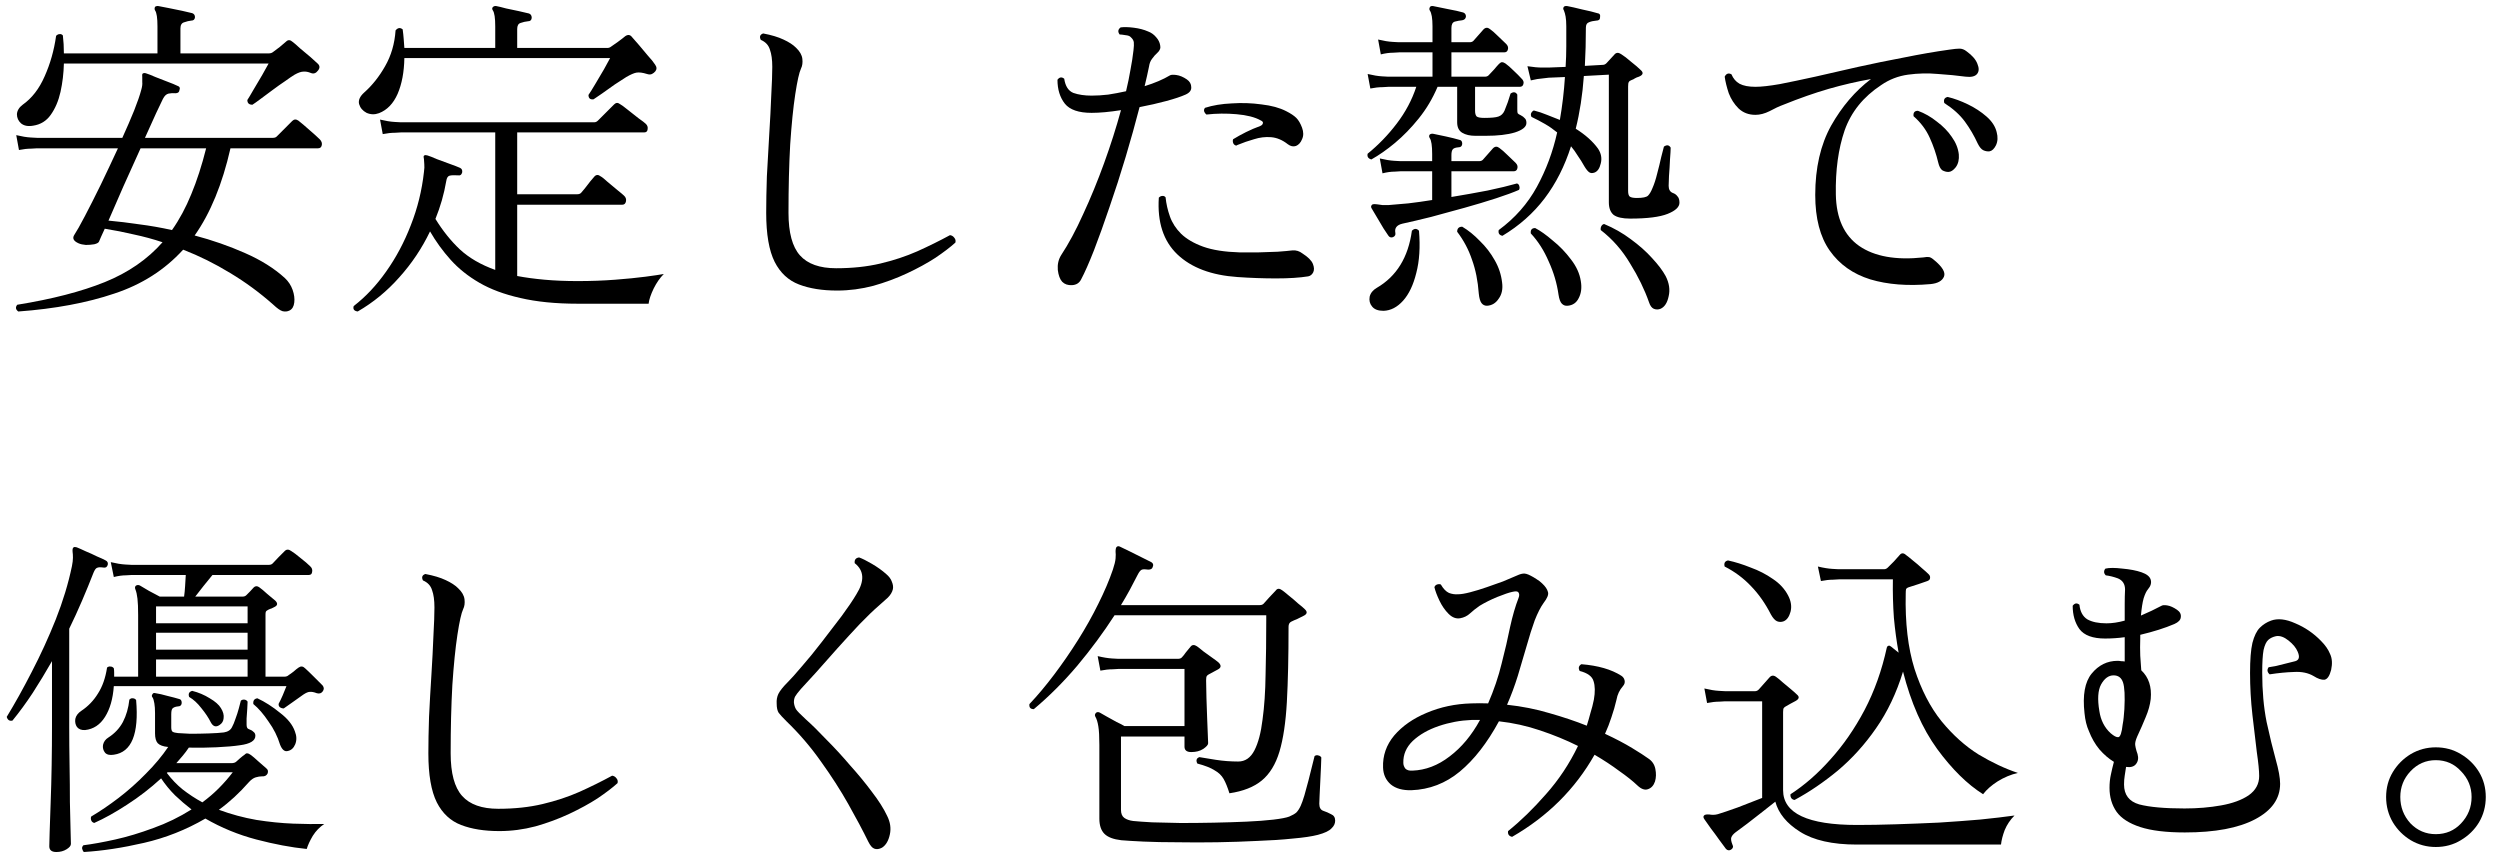
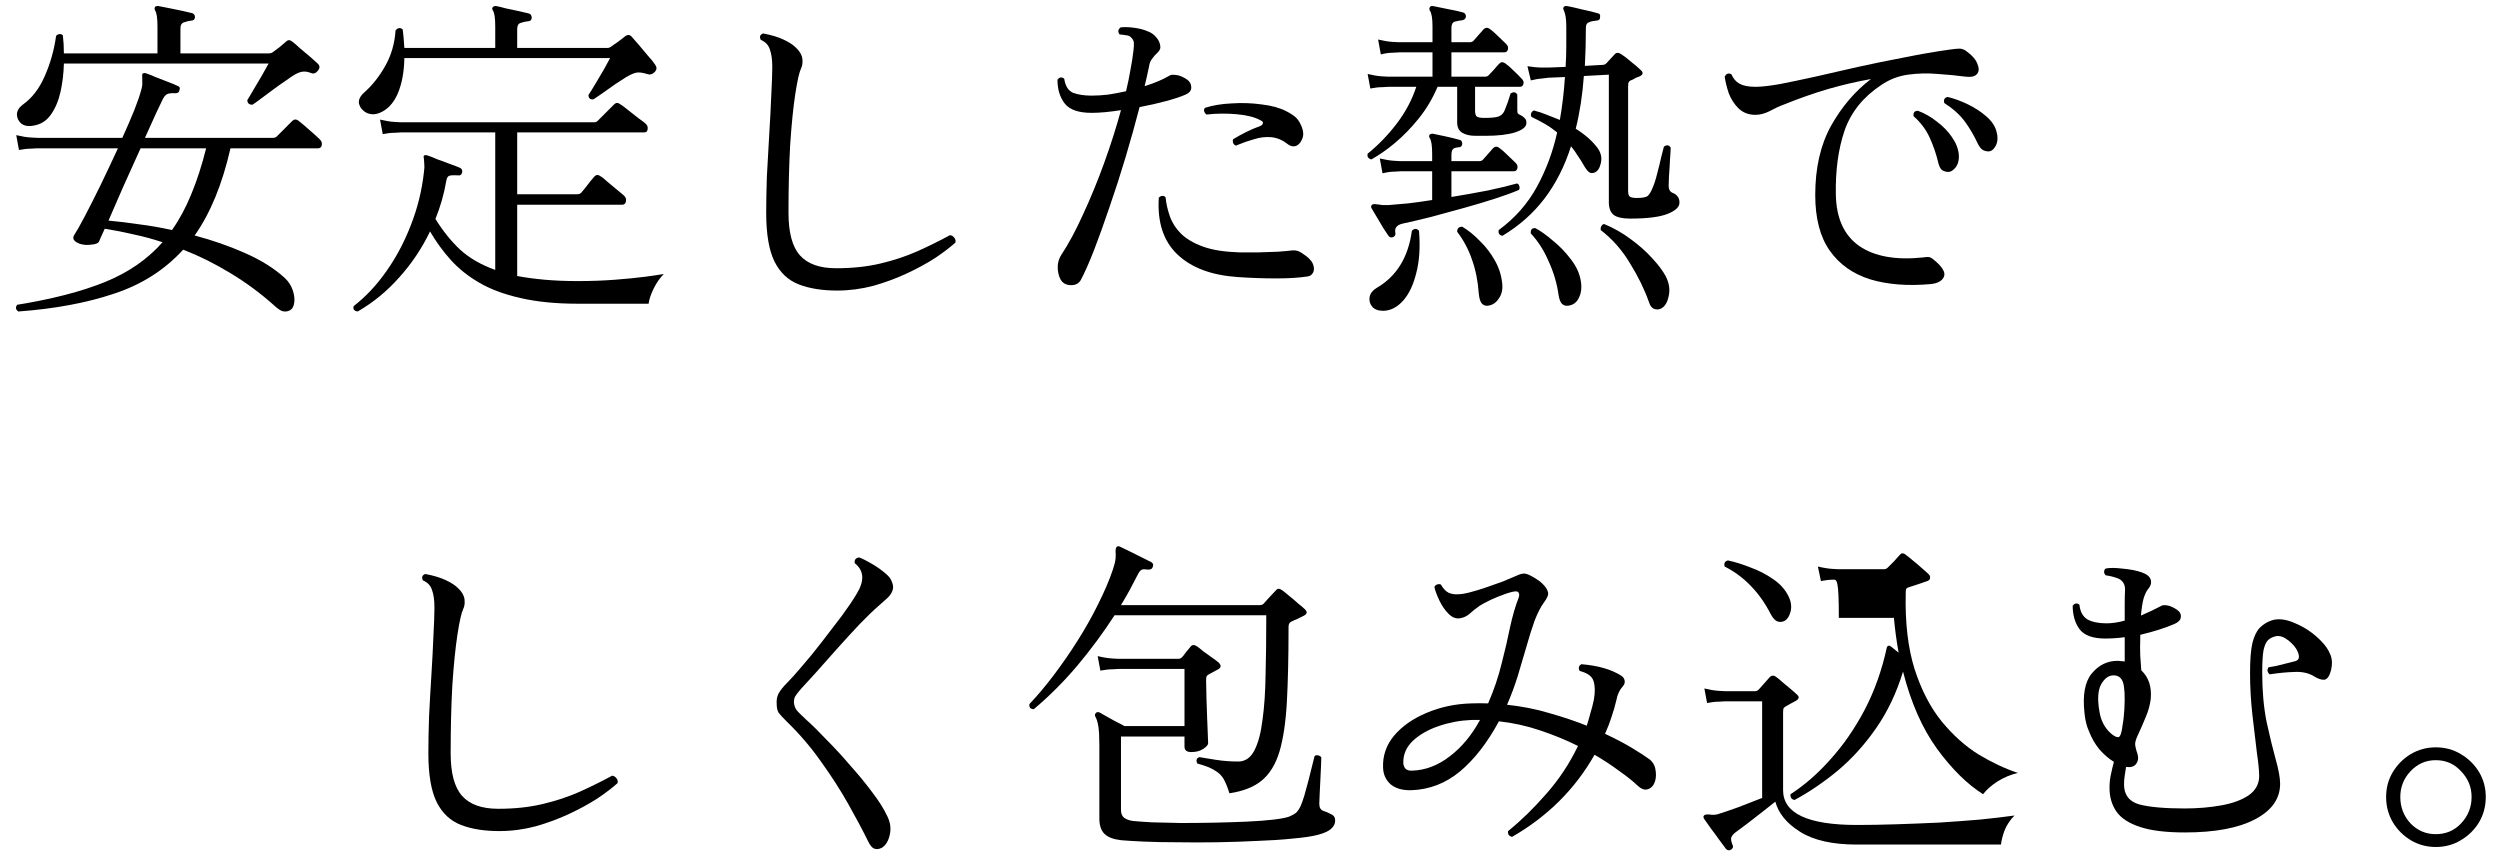
<svg xmlns="http://www.w3.org/2000/svg" width="148" height="51" viewBox="0 0 148 51" fill="none">
  <path d="M144.198 50.142C143.664 50.142 143.171 50.009 142.718 49.742C142.278 49.475 141.924 49.122 141.658 48.682C141.391 48.229 141.258 47.729 141.258 47.182C141.258 46.636 141.391 46.142 141.658 45.702C141.924 45.262 142.278 44.909 142.718 44.642C143.171 44.376 143.664 44.242 144.198 44.242C144.744 44.242 145.238 44.376 145.678 44.642C146.131 44.909 146.491 45.262 146.758 45.702C147.024 46.142 147.158 46.636 147.158 47.182C147.158 47.729 147.024 48.229 146.758 48.682C146.491 49.122 146.131 49.475 145.678 49.742C145.238 50.009 144.744 50.142 144.198 50.142ZM144.198 49.382C144.798 49.382 145.298 49.169 145.698 48.742C146.111 48.302 146.318 47.782 146.318 47.182C146.318 46.596 146.111 46.089 145.698 45.662C145.298 45.222 144.798 45.002 144.198 45.002C143.611 45.002 143.111 45.222 142.698 45.662C142.298 46.089 142.098 46.596 142.098 47.182C142.098 47.782 142.298 48.302 142.698 48.742C143.111 49.169 143.611 49.382 144.198 49.382Z" fill="black" />
  <path d="M129.343 49.281C128.236 49.281 127.356 49.174 126.703 48.961C126.05 48.748 125.583 48.448 125.303 48.061C125.023 47.661 124.883 47.188 124.883 46.641C124.883 46.361 124.91 46.101 124.963 45.861C125.016 45.608 125.076 45.354 125.143 45.101C124.836 44.914 124.55 44.668 124.283 44.361C124.03 44.054 123.823 43.694 123.663 43.281C123.53 42.988 123.443 42.634 123.403 42.221C123.283 41.154 123.423 40.374 123.823 39.881C124.236 39.374 124.75 39.121 125.363 39.121C125.43 39.121 125.496 39.128 125.563 39.141C125.643 39.141 125.716 39.148 125.783 39.161V37.721C125.596 37.748 125.403 37.768 125.203 37.781C125.016 37.794 124.823 37.801 124.623 37.801C123.89 37.801 123.383 37.614 123.103 37.241C122.836 36.868 122.703 36.408 122.703 35.861C122.823 35.701 122.956 35.681 123.103 35.801C123.143 36.201 123.296 36.488 123.563 36.661C123.843 36.821 124.223 36.901 124.703 36.901C125.036 36.901 125.396 36.848 125.783 36.741C125.783 36.408 125.783 36.081 125.783 35.761C125.783 35.441 125.79 35.154 125.803 34.901C125.803 34.581 125.663 34.361 125.383 34.241C125.13 34.148 124.89 34.088 124.663 34.061C124.596 33.994 124.563 33.928 124.563 33.861C124.563 33.781 124.59 33.714 124.643 33.661C124.87 33.608 125.203 33.608 125.643 33.661C126.096 33.701 126.476 33.774 126.783 33.881C127.09 33.988 127.27 34.134 127.323 34.321C127.376 34.508 127.323 34.694 127.163 34.881C127.07 34.988 126.983 35.168 126.903 35.421C126.836 35.661 126.783 36.001 126.743 36.441C127.183 36.254 127.59 36.061 127.963 35.861C128.03 35.821 128.143 35.814 128.303 35.841C128.476 35.868 128.67 35.954 128.883 36.101C129.056 36.221 129.13 36.368 129.103 36.541C129.09 36.701 128.963 36.834 128.723 36.941C128.163 37.181 127.49 37.394 126.703 37.581V37.781C126.69 38.154 126.69 38.501 126.703 38.821C126.73 39.128 126.75 39.414 126.763 39.681C127.203 40.094 127.39 40.661 127.323 41.381C127.283 41.728 127.183 42.088 127.023 42.461C126.876 42.821 126.71 43.201 126.523 43.601C126.43 43.814 126.39 43.981 126.403 44.101C126.416 44.208 126.443 44.328 126.483 44.461C126.51 44.541 126.53 44.601 126.543 44.641C126.61 44.881 126.576 45.081 126.443 45.241C126.323 45.388 126.13 45.441 125.863 45.401C125.836 45.574 125.81 45.748 125.783 45.921C125.756 46.081 125.743 46.254 125.743 46.441C125.743 47.054 126.043 47.448 126.643 47.621C127.256 47.781 128.15 47.861 129.323 47.861C130.096 47.861 130.816 47.801 131.483 47.681C132.163 47.561 132.71 47.361 133.123 47.081C133.536 46.788 133.743 46.408 133.743 45.941C133.743 45.634 133.696 45.161 133.603 44.521C133.523 43.868 133.436 43.134 133.343 42.321C133.25 41.494 133.203 40.668 133.203 39.841C133.203 39.054 133.25 38.461 133.343 38.061C133.45 37.648 133.596 37.348 133.783 37.161C133.97 36.974 134.19 36.834 134.443 36.741C134.843 36.594 135.323 36.648 135.883 36.901C136.456 37.141 136.963 37.488 137.403 37.941C137.656 38.194 137.836 38.454 137.943 38.721C138.063 38.974 138.083 39.288 138.003 39.661C137.91 40.021 137.776 40.214 137.603 40.241C137.43 40.254 137.216 40.181 136.963 40.021C136.643 39.834 136.256 39.754 135.803 39.781C135.363 39.794 134.883 39.841 134.363 39.921C134.216 39.788 134.196 39.648 134.303 39.501C134.396 39.488 134.55 39.461 134.763 39.421C134.976 39.368 135.19 39.314 135.403 39.261C135.616 39.208 135.776 39.168 135.883 39.141C136.11 39.074 136.156 38.888 136.023 38.581C135.93 38.354 135.75 38.134 135.483 37.921C135.216 37.708 134.97 37.621 134.743 37.661C134.556 37.701 134.403 37.774 134.283 37.881C134.163 37.988 134.07 38.188 134.003 38.481C133.95 38.774 133.923 39.221 133.923 39.821C133.923 40.901 134.01 41.874 134.183 42.741C134.37 43.594 134.55 44.334 134.723 44.961C134.896 45.574 134.983 46.054 134.983 46.401C134.983 47.281 134.49 47.981 133.503 48.501C132.516 49.021 131.13 49.281 129.343 49.281ZM124.943 43.401C125.143 43.574 125.296 43.654 125.403 43.641C125.523 43.628 125.61 43.374 125.663 42.881C125.69 42.748 125.71 42.608 125.723 42.461C125.736 42.301 125.75 42.141 125.763 41.981C125.803 41.208 125.776 40.681 125.683 40.401C125.59 40.121 125.403 39.981 125.123 39.981C124.83 39.981 124.583 40.161 124.383 40.521C124.196 40.868 124.163 41.394 124.283 42.101C124.363 42.634 124.583 43.068 124.943 43.401Z" fill="black" />
-   <path d="M102.479 50.298C102.373 50.364 102.273 50.351 102.179 50.258C102.086 50.124 101.953 49.944 101.779 49.718C101.619 49.491 101.453 49.264 101.279 49.038C101.119 48.811 100.993 48.631 100.899 48.498C100.833 48.404 100.826 48.331 100.879 48.278C100.919 48.224 101.026 48.205 101.199 48.218C101.266 48.231 101.339 48.238 101.419 48.238C101.513 48.238 101.606 48.224 101.699 48.198C101.966 48.118 102.359 47.984 102.879 47.798C103.399 47.598 103.879 47.411 104.319 47.238V41.518H102.119C102.119 41.518 102.006 41.525 101.779 41.538C101.566 41.538 101.326 41.565 101.059 41.618L100.899 40.758C101.233 40.838 101.519 40.885 101.759 40.898C101.999 40.911 102.119 40.918 102.119 40.918H103.899C103.979 40.918 104.053 40.885 104.119 40.818C104.199 40.724 104.306 40.605 104.439 40.458C104.586 40.298 104.693 40.178 104.759 40.098C104.879 39.965 105.019 39.965 105.179 40.098C105.273 40.164 105.393 40.264 105.539 40.398C105.699 40.531 105.859 40.664 106.019 40.798C106.179 40.931 106.299 41.038 106.379 41.118C106.539 41.251 106.513 41.378 106.299 41.498C106.193 41.551 106.093 41.605 105.999 41.658C105.906 41.711 105.813 41.764 105.719 41.818C105.666 41.844 105.626 41.878 105.599 41.918C105.573 41.944 105.559 42.025 105.559 42.158V46.778C105.559 48.151 107.019 48.838 109.939 48.838C110.633 48.838 111.399 48.825 112.239 48.798C113.079 48.771 113.926 48.738 114.779 48.698C115.633 48.645 116.446 48.584 117.219 48.518C118.006 48.438 118.686 48.358 119.259 48.278C119.006 48.531 118.813 48.818 118.679 49.138C118.559 49.458 118.486 49.745 118.459 49.998H109.919C108.479 49.998 107.359 49.745 106.559 49.238C105.773 48.745 105.286 48.151 105.099 47.458C104.899 47.618 104.646 47.818 104.339 48.058C104.033 48.298 103.733 48.531 103.439 48.758C103.146 48.971 102.913 49.145 102.739 49.278C102.619 49.371 102.539 49.465 102.499 49.558C102.459 49.651 102.479 49.798 102.559 49.998C102.626 50.118 102.599 50.218 102.479 50.298ZM106.239 47.358C106.146 47.344 106.079 47.304 106.039 47.238C105.999 47.171 105.986 47.098 105.999 47.018C106.826 46.484 107.613 45.798 108.359 44.958C109.119 44.118 109.793 43.145 110.379 42.038C110.966 40.918 111.406 39.684 111.699 38.338C111.713 38.285 111.739 38.251 111.779 38.238C111.819 38.211 111.866 38.218 111.919 38.258C111.946 38.271 112.006 38.318 112.099 38.398C112.206 38.478 112.306 38.558 112.399 38.638C112.279 37.984 112.186 37.298 112.119 36.578C112.066 35.844 112.046 35.084 112.059 34.298H108.859C108.859 34.298 108.746 34.304 108.519 34.318C108.306 34.318 108.066 34.344 107.799 34.398L107.619 33.538C107.953 33.618 108.239 33.664 108.479 33.678C108.719 33.691 108.839 33.698 108.839 33.698H111.539C111.619 33.698 111.693 33.664 111.759 33.598C111.866 33.491 111.986 33.371 112.119 33.238C112.253 33.091 112.366 32.965 112.459 32.858C112.566 32.724 112.693 32.724 112.839 32.858C112.933 32.925 113.066 33.031 113.239 33.178C113.426 33.325 113.606 33.478 113.779 33.638C113.953 33.785 114.086 33.904 114.179 33.998C114.246 34.065 114.273 34.138 114.259 34.218C114.259 34.298 114.206 34.358 114.099 34.398C113.993 34.438 113.819 34.498 113.579 34.578C113.339 34.658 113.153 34.718 113.019 34.758C112.926 34.785 112.866 34.825 112.839 34.878C112.826 34.931 112.819 35.018 112.819 35.138C112.779 36.871 112.953 38.358 113.339 39.598C113.739 40.838 114.273 41.871 114.939 42.698C115.606 43.511 116.333 44.164 117.119 44.658C117.919 45.138 118.699 45.505 119.459 45.758C119.046 45.851 118.646 46.018 118.259 46.258C117.886 46.498 117.599 46.751 117.399 47.018C116.466 46.431 115.559 45.538 114.679 44.338C113.799 43.124 113.126 41.598 112.659 39.758C112.273 41.025 111.739 42.145 111.059 43.118C110.393 44.078 109.639 44.911 108.799 45.618C107.959 46.311 107.106 46.891 106.239 47.358ZM105.599 36.778C105.466 36.831 105.333 36.831 105.199 36.778C105.079 36.724 104.959 36.591 104.839 36.378C104.506 35.724 104.113 35.164 103.659 34.698C103.219 34.231 102.699 33.844 102.099 33.538C102.046 33.338 102.113 33.218 102.299 33.178C102.726 33.271 103.173 33.411 103.639 33.598C104.119 33.771 104.559 33.998 104.959 34.278C105.359 34.544 105.659 34.871 105.859 35.258C106.033 35.591 106.079 35.911 105.999 36.218C105.919 36.511 105.786 36.698 105.599 36.778Z" fill="black" />
+   <path d="M102.479 50.298C102.373 50.364 102.273 50.351 102.179 50.258C102.086 50.124 101.953 49.944 101.779 49.718C101.619 49.491 101.453 49.264 101.279 49.038C101.119 48.811 100.993 48.631 100.899 48.498C100.833 48.404 100.826 48.331 100.879 48.278C100.919 48.224 101.026 48.205 101.199 48.218C101.266 48.231 101.339 48.238 101.419 48.238C101.513 48.238 101.606 48.224 101.699 48.198C101.966 48.118 102.359 47.984 102.879 47.798C103.399 47.598 103.879 47.411 104.319 47.238V41.518H102.119C102.119 41.518 102.006 41.525 101.779 41.538C101.566 41.538 101.326 41.565 101.059 41.618L100.899 40.758C101.233 40.838 101.519 40.885 101.759 40.898C101.999 40.911 102.119 40.918 102.119 40.918H103.899C103.979 40.918 104.053 40.885 104.119 40.818C104.199 40.724 104.306 40.605 104.439 40.458C104.586 40.298 104.693 40.178 104.759 40.098C104.879 39.965 105.019 39.965 105.179 40.098C105.273 40.164 105.393 40.264 105.539 40.398C105.699 40.531 105.859 40.664 106.019 40.798C106.179 40.931 106.299 41.038 106.379 41.118C106.539 41.251 106.513 41.378 106.299 41.498C106.193 41.551 106.093 41.605 105.999 41.658C105.906 41.711 105.813 41.764 105.719 41.818C105.666 41.844 105.626 41.878 105.599 41.918C105.573 41.944 105.559 42.025 105.559 42.158V46.778C105.559 48.151 107.019 48.838 109.939 48.838C110.633 48.838 111.399 48.825 112.239 48.798C113.079 48.771 113.926 48.738 114.779 48.698C115.633 48.645 116.446 48.584 117.219 48.518C118.006 48.438 118.686 48.358 119.259 48.278C119.006 48.531 118.813 48.818 118.679 49.138C118.559 49.458 118.486 49.745 118.459 49.998H109.919C108.479 49.998 107.359 49.745 106.559 49.238C105.773 48.745 105.286 48.151 105.099 47.458C104.899 47.618 104.646 47.818 104.339 48.058C104.033 48.298 103.733 48.531 103.439 48.758C103.146 48.971 102.913 49.145 102.739 49.278C102.619 49.371 102.539 49.465 102.499 49.558C102.459 49.651 102.479 49.798 102.559 49.998C102.626 50.118 102.599 50.218 102.479 50.298ZM106.239 47.358C106.146 47.344 106.079 47.304 106.039 47.238C105.999 47.171 105.986 47.098 105.999 47.018C106.826 46.484 107.613 45.798 108.359 44.958C109.119 44.118 109.793 43.145 110.379 42.038C110.966 40.918 111.406 39.684 111.699 38.338C111.713 38.285 111.739 38.251 111.779 38.238C111.819 38.211 111.866 38.218 111.919 38.258C111.946 38.271 112.006 38.318 112.099 38.398C112.206 38.478 112.306 38.558 112.399 38.638C112.279 37.984 112.186 37.298 112.119 36.578H108.859C108.859 34.298 108.746 34.304 108.519 34.318C108.306 34.318 108.066 34.344 107.799 34.398L107.619 33.538C107.953 33.618 108.239 33.664 108.479 33.678C108.719 33.691 108.839 33.698 108.839 33.698H111.539C111.619 33.698 111.693 33.664 111.759 33.598C111.866 33.491 111.986 33.371 112.119 33.238C112.253 33.091 112.366 32.965 112.459 32.858C112.566 32.724 112.693 32.724 112.839 32.858C112.933 32.925 113.066 33.031 113.239 33.178C113.426 33.325 113.606 33.478 113.779 33.638C113.953 33.785 114.086 33.904 114.179 33.998C114.246 34.065 114.273 34.138 114.259 34.218C114.259 34.298 114.206 34.358 114.099 34.398C113.993 34.438 113.819 34.498 113.579 34.578C113.339 34.658 113.153 34.718 113.019 34.758C112.926 34.785 112.866 34.825 112.839 34.878C112.826 34.931 112.819 35.018 112.819 35.138C112.779 36.871 112.953 38.358 113.339 39.598C113.739 40.838 114.273 41.871 114.939 42.698C115.606 43.511 116.333 44.164 117.119 44.658C117.919 45.138 118.699 45.505 119.459 45.758C119.046 45.851 118.646 46.018 118.259 46.258C117.886 46.498 117.599 46.751 117.399 47.018C116.466 46.431 115.559 45.538 114.679 44.338C113.799 43.124 113.126 41.598 112.659 39.758C112.273 41.025 111.739 42.145 111.059 43.118C110.393 44.078 109.639 44.911 108.799 45.618C107.959 46.311 107.106 46.891 106.239 47.358ZM105.599 36.778C105.466 36.831 105.333 36.831 105.199 36.778C105.079 36.724 104.959 36.591 104.839 36.378C104.506 35.724 104.113 35.164 103.659 34.698C103.219 34.231 102.699 33.844 102.099 33.538C102.046 33.338 102.113 33.218 102.299 33.178C102.726 33.271 103.173 33.411 103.639 33.598C104.119 33.771 104.559 33.998 104.959 34.278C105.359 34.544 105.659 34.871 105.859 35.258C106.033 35.591 106.079 35.911 105.999 36.218C105.919 36.511 105.786 36.698 105.599 36.778Z" fill="black" />
  <path d="M89.517 49.541C89.331 49.501 89.251 49.388 89.277 49.201C90.024 48.601 90.77 47.874 91.517 47.021C92.277 46.168 92.91 45.215 93.417 44.161C92.724 43.815 91.977 43.508 91.177 43.241C90.391 42.974 89.577 42.794 88.737 42.701C88.044 43.981 87.27 44.974 86.417 45.681C85.577 46.374 84.624 46.741 83.557 46.781C83.037 46.794 82.63 46.681 82.337 46.441C82.044 46.188 81.891 45.855 81.877 45.441C81.85 44.734 82.07 44.101 82.537 43.541C83.017 42.981 83.657 42.535 84.457 42.201C85.27 41.855 86.15 41.668 87.097 41.641C87.43 41.628 87.764 41.628 88.097 41.641C88.444 40.841 88.71 40.054 88.897 39.281C89.097 38.508 89.264 37.788 89.397 37.121C89.544 36.455 89.71 35.881 89.897 35.401C89.951 35.268 89.951 35.161 89.897 35.081C89.857 35.001 89.731 34.988 89.517 35.041C89.331 35.081 89.037 35.181 88.637 35.341C88.251 35.501 87.904 35.675 87.597 35.861C87.384 36.008 87.191 36.161 87.017 36.321C86.857 36.468 86.664 36.561 86.437 36.601C86.197 36.641 85.971 36.554 85.757 36.341C85.544 36.128 85.364 35.868 85.217 35.561C85.07 35.255 84.971 34.988 84.917 34.761C84.944 34.681 84.997 34.628 85.077 34.601C85.157 34.575 85.231 34.575 85.297 34.601C85.444 34.855 85.604 35.021 85.777 35.101C85.951 35.168 86.13 35.194 86.317 35.181C86.49 35.181 86.731 35.141 87.037 35.061C87.344 34.981 87.671 34.881 88.017 34.761C88.364 34.641 88.684 34.528 88.977 34.421C89.27 34.301 89.49 34.208 89.637 34.141C89.864 34.035 90.031 33.974 90.137 33.961C90.257 33.934 90.417 33.974 90.617 34.081C90.724 34.135 90.837 34.201 90.957 34.281C91.091 34.361 91.204 34.448 91.297 34.541C91.484 34.715 91.597 34.881 91.637 35.041C91.691 35.188 91.604 35.408 91.377 35.701C91.204 35.941 91.031 36.281 90.857 36.721C90.697 37.161 90.537 37.668 90.377 38.241C90.217 38.801 90.044 39.388 89.857 40.001C89.671 40.601 89.457 41.175 89.217 41.721C90.097 41.815 90.937 41.981 91.737 42.221C92.537 42.448 93.27 42.694 93.937 42.961C94.017 42.708 94.091 42.455 94.157 42.201C94.237 41.948 94.304 41.688 94.357 41.421C94.437 40.968 94.43 40.601 94.337 40.321C94.257 40.041 93.984 39.841 93.517 39.721C93.424 39.548 93.457 39.414 93.617 39.321C94.604 39.401 95.391 39.628 95.977 40.001C96.084 40.068 96.15 40.161 96.177 40.281C96.204 40.401 96.171 40.514 96.077 40.621C95.877 40.848 95.751 41.114 95.697 41.421C95.617 41.768 95.517 42.114 95.397 42.461C95.29 42.794 95.164 43.121 95.017 43.441C95.644 43.734 96.177 44.014 96.617 44.281C97.057 44.548 97.377 44.755 97.577 44.901C97.804 45.048 97.944 45.255 97.997 45.521C98.05 45.788 98.044 46.035 97.977 46.261C97.897 46.501 97.757 46.654 97.557 46.721C97.371 46.788 97.164 46.715 96.937 46.501C96.657 46.234 96.297 45.948 95.857 45.641C95.43 45.321 94.944 45.001 94.397 44.681C93.251 46.708 91.624 48.328 89.517 49.541ZM83.617 45.621C84.391 45.594 85.124 45.315 85.817 44.781C86.524 44.248 87.124 43.528 87.617 42.621H87.117C86.451 42.648 85.804 42.768 85.177 42.981C84.55 43.194 84.037 43.488 83.637 43.861C83.251 44.234 83.064 44.668 83.077 45.161C83.077 45.281 83.117 45.395 83.197 45.501C83.29 45.594 83.43 45.635 83.617 45.621Z" fill="black" />
  <path d="M66.382 49.742C65.915 49.688 65.582 49.562 65.382 49.362C65.182 49.162 65.082 48.862 65.082 48.462V44.102C65.082 43.608 65.062 43.242 65.022 43.002C64.982 42.748 64.922 42.555 64.842 42.422C64.802 42.342 64.816 42.268 64.882 42.202C64.936 42.148 65.009 42.142 65.102 42.182C65.195 42.235 65.335 42.315 65.522 42.422C65.709 42.528 65.902 42.635 66.102 42.742C66.302 42.835 66.456 42.915 66.562 42.982H70.122V39.602H66.202C66.202 39.602 66.089 39.608 65.862 39.622C65.649 39.622 65.409 39.648 65.142 39.702L64.982 38.842C65.316 38.922 65.602 38.968 65.842 38.982C66.082 38.995 66.202 39.002 66.202 39.002H69.742C69.835 39.002 69.909 38.975 69.962 38.922C70.029 38.855 70.109 38.755 70.202 38.622C70.309 38.488 70.402 38.375 70.482 38.282C70.576 38.162 70.702 38.155 70.862 38.262C70.956 38.328 71.082 38.428 71.242 38.562C71.415 38.682 71.582 38.802 71.742 38.922C71.915 39.042 72.049 39.142 72.142 39.222C72.316 39.395 72.296 39.535 72.082 39.642C72.016 39.682 71.929 39.728 71.822 39.782C71.716 39.835 71.629 39.882 71.562 39.922C71.509 39.948 71.469 39.982 71.442 40.022C71.415 40.062 71.402 40.148 71.402 40.282C71.402 40.575 71.409 40.922 71.422 41.322C71.436 41.708 71.449 42.095 71.462 42.482C71.475 42.855 71.489 43.188 71.502 43.482C71.516 43.762 71.522 43.935 71.522 44.002C71.522 44.095 71.422 44.208 71.222 44.342C71.035 44.462 70.802 44.522 70.522 44.522C70.255 44.522 70.122 44.415 70.122 44.202V43.602H66.362V47.942C66.362 48.168 66.429 48.328 66.562 48.422C66.695 48.515 66.869 48.575 67.082 48.602C67.335 48.628 67.709 48.655 68.202 48.682C68.709 48.695 69.275 48.708 69.902 48.722C70.542 48.722 71.195 48.715 71.862 48.702C72.542 48.688 73.182 48.668 73.782 48.642C74.395 48.615 74.929 48.575 75.382 48.522C75.835 48.468 76.149 48.408 76.322 48.342C76.509 48.262 76.649 48.182 76.742 48.102C76.835 48.008 76.922 47.875 77.002 47.702C77.069 47.555 77.142 47.348 77.222 47.082C77.302 46.802 77.382 46.508 77.462 46.202C77.542 45.882 77.615 45.588 77.682 45.322C77.749 45.055 77.796 44.868 77.822 44.762C77.889 44.708 77.962 44.695 78.042 44.722C78.122 44.735 78.182 44.775 78.222 44.842C78.222 44.962 78.216 45.148 78.202 45.402C78.189 45.655 78.175 45.935 78.162 46.242C78.149 46.535 78.135 46.808 78.122 47.062C78.109 47.302 78.102 47.475 78.102 47.582C78.102 47.808 78.182 47.948 78.342 48.002C78.502 48.055 78.656 48.122 78.802 48.202C78.962 48.268 79.042 48.395 79.042 48.582C79.042 48.755 78.969 48.908 78.822 49.042C78.689 49.188 78.422 49.315 78.022 49.422C77.662 49.515 77.169 49.588 76.542 49.642C75.915 49.708 75.216 49.755 74.442 49.782C73.669 49.822 72.876 49.848 72.062 49.862C71.249 49.875 70.462 49.875 69.702 49.862C68.956 49.862 68.289 49.848 67.702 49.822C67.129 49.795 66.689 49.768 66.382 49.742ZM72.782 46.962C72.675 46.615 72.562 46.335 72.442 46.122C72.322 45.908 72.142 45.735 71.902 45.602C71.675 45.455 71.335 45.322 70.882 45.202C70.789 45.015 70.829 44.888 71.002 44.822C71.229 44.862 71.555 44.915 71.982 44.982C72.409 45.048 72.849 45.082 73.302 45.082C73.716 45.082 74.035 44.862 74.262 44.422C74.489 43.982 74.649 43.375 74.742 42.602C74.849 41.828 74.909 40.942 74.922 39.942C74.949 38.942 74.962 37.875 74.962 36.742C74.962 36.688 74.962 36.635 74.962 36.582C74.962 36.528 74.962 36.475 74.962 36.422H65.982C65.329 37.435 64.596 38.428 63.782 39.402C62.969 40.362 62.109 41.222 61.202 41.982C61.002 41.982 60.916 41.882 60.942 41.682C61.422 41.175 61.909 40.595 62.402 39.942C62.895 39.288 63.369 38.602 63.822 37.882C64.275 37.162 64.675 36.448 65.022 35.742C65.382 35.022 65.669 34.348 65.882 33.722C65.975 33.442 66.029 33.222 66.042 33.062C66.055 32.888 66.055 32.755 66.042 32.662C66.042 32.515 66.062 32.422 66.102 32.382C66.156 32.328 66.222 32.322 66.302 32.362C66.449 32.428 66.642 32.522 66.882 32.642C67.122 32.762 67.362 32.882 67.602 33.002C67.842 33.122 68.029 33.215 68.162 33.282C68.269 33.348 68.296 33.442 68.242 33.562C68.216 33.668 68.129 33.722 67.982 33.722C67.809 33.695 67.682 33.695 67.602 33.722C67.522 33.748 67.436 33.855 67.342 34.042C67.195 34.335 67.042 34.628 66.882 34.922C66.722 35.215 66.549 35.515 66.362 35.822H74.582C74.675 35.822 74.749 35.795 74.802 35.742C74.895 35.635 75.016 35.502 75.162 35.342C75.309 35.182 75.429 35.055 75.522 34.962C75.615 34.828 75.742 34.822 75.902 34.942C75.996 35.008 76.129 35.115 76.302 35.262C76.489 35.408 76.669 35.562 76.842 35.722C77.029 35.868 77.162 35.982 77.242 36.062C77.415 36.222 77.389 36.355 77.162 36.462C77.055 36.515 76.936 36.575 76.802 36.642C76.669 36.695 76.549 36.748 76.442 36.802C76.335 36.855 76.282 36.955 76.282 37.102C76.282 38.862 76.249 40.348 76.182 41.562C76.115 42.762 75.969 43.742 75.742 44.502C75.516 45.248 75.169 45.815 74.702 46.202C74.236 46.588 73.596 46.842 72.782 46.962Z" fill="black" />
  <path d="M52.219 50.18C52.046 50.273 51.893 50.293 51.759 50.24C51.639 50.2 51.519 50.06 51.399 49.82C51.079 49.167 50.686 48.427 50.219 47.6C49.753 46.773 49.213 45.933 48.599 45.08C47.999 44.227 47.319 43.433 46.559 42.7C46.333 42.473 46.179 42.307 46.099 42.2C46.019 42.08 45.979 41.893 45.979 41.64C45.966 41.44 45.999 41.253 46.079 41.08C46.173 40.893 46.353 40.667 46.619 40.4C46.833 40.187 47.119 39.867 47.479 39.44C47.853 39.013 48.239 38.54 48.639 38.02C49.053 37.487 49.446 36.973 49.819 36.48C50.193 35.973 50.486 35.54 50.699 35.18C51.193 34.393 51.159 33.78 50.599 33.34C50.573 33.14 50.659 33.027 50.859 33C51.046 33.067 51.299 33.193 51.619 33.38C51.939 33.567 52.219 33.767 52.459 33.98C52.633 34.127 52.746 34.28 52.799 34.44C52.866 34.6 52.886 34.747 52.859 34.88C52.819 35.053 52.719 35.22 52.559 35.38C52.399 35.527 52.213 35.693 51.999 35.88C51.706 36.133 51.339 36.487 50.899 36.94C50.473 37.393 50.026 37.88 49.559 38.4C49.106 38.907 48.686 39.38 48.299 39.82C47.913 40.247 47.619 40.567 47.419 40.78C47.246 40.98 47.133 41.127 47.079 41.22C47.026 41.313 46.999 41.433 46.999 41.58C47.013 41.727 47.053 41.86 47.119 41.98C47.186 42.087 47.379 42.287 47.699 42.58C48.059 42.9 48.466 43.3 48.919 43.78C49.386 44.247 49.853 44.753 50.319 45.3C50.799 45.833 51.233 46.36 51.619 46.88C52.019 47.4 52.319 47.873 52.519 48.3C52.706 48.673 52.759 49.04 52.679 49.4C52.599 49.773 52.446 50.033 52.219 50.18Z" fill="black" />
  <path d="M29.559 49.2C28.679 49.2 27.925 49.081 27.299 48.84C26.672 48.6 26.192 48.154 25.859 47.501C25.526 46.834 25.359 45.867 25.359 44.6C25.359 43.974 25.372 43.254 25.399 42.441C25.439 41.627 25.485 40.8 25.539 39.961C25.592 39.12 25.632 38.347 25.659 37.641C25.699 36.92 25.719 36.361 25.719 35.961C25.719 35.534 25.672 35.194 25.579 34.941C25.499 34.674 25.319 34.48 25.039 34.361C24.945 34.174 24.992 34.047 25.179 33.98C25.672 34.074 26.072 34.194 26.379 34.34C26.699 34.487 26.945 34.647 27.119 34.821C27.346 35.034 27.472 35.254 27.499 35.48C27.526 35.707 27.499 35.901 27.419 36.06C27.312 36.287 27.199 36.794 27.079 37.581C26.959 38.367 26.859 39.361 26.779 40.56C26.712 41.761 26.679 43.107 26.679 44.6C26.679 45.774 26.905 46.614 27.359 47.12C27.812 47.627 28.526 47.88 29.499 47.88C30.459 47.88 31.332 47.787 32.119 47.6C32.906 47.414 33.632 47.174 34.299 46.88C34.979 46.574 35.626 46.254 36.239 45.92C36.346 45.934 36.432 45.987 36.499 46.081C36.566 46.16 36.586 46.254 36.559 46.361C36.266 46.627 35.872 46.927 35.379 47.261C34.886 47.581 34.325 47.887 33.699 48.181C33.072 48.474 32.406 48.721 31.699 48.92C30.992 49.107 30.279 49.2 29.559 49.2Z" fill="black" />
-   <path d="M5.038 43.219C4.825 43.232 4.665 43.172 4.558 43.039C4.465 42.906 4.432 42.745 4.458 42.559C4.498 42.372 4.618 42.212 4.818 42.079C5.218 41.812 5.545 41.472 5.798 41.059C6.065 40.645 6.245 40.132 6.338 39.519C6.405 39.465 6.472 39.446 6.538 39.459C6.618 39.459 6.685 39.492 6.738 39.559C6.752 39.639 6.758 39.725 6.758 39.819C6.758 39.899 6.758 39.979 6.758 40.059H8.178V36.419C8.178 35.992 8.165 35.666 8.138 35.439C8.112 35.212 8.072 35.032 8.018 34.899C7.978 34.806 7.985 34.732 8.038 34.679C8.105 34.626 8.185 34.619 8.278 34.659C8.398 34.725 8.578 34.832 8.818 34.979C9.072 35.112 9.285 35.225 9.458 35.319H10.898C10.925 35.132 10.945 34.925 10.958 34.699C10.972 34.472 10.985 34.252 10.998 34.039H7.798C7.798 34.039 7.685 34.045 7.458 34.059C7.245 34.059 7.005 34.092 6.738 34.159L6.558 33.279C6.892 33.359 7.178 33.406 7.418 33.419C7.658 33.432 7.778 33.439 7.778 33.439H15.918C16.012 33.439 16.085 33.412 16.138 33.359C16.218 33.279 16.338 33.152 16.498 32.979C16.672 32.806 16.792 32.685 16.858 32.619C16.965 32.512 17.092 32.512 17.238 32.619C17.372 32.699 17.558 32.839 17.798 33.039C18.038 33.225 18.225 33.386 18.358 33.519C18.465 33.612 18.505 33.725 18.478 33.859C18.465 33.979 18.398 34.039 18.278 34.039H12.578C12.432 34.225 12.258 34.439 12.058 34.679C11.872 34.919 11.705 35.132 11.558 35.319H14.358C14.452 35.319 14.525 35.292 14.578 35.239C14.645 35.172 14.718 35.099 14.798 35.019C14.878 34.925 14.952 34.846 15.018 34.779C15.112 34.685 15.218 34.679 15.338 34.759C15.472 34.852 15.632 34.986 15.818 35.159C16.018 35.319 16.178 35.452 16.298 35.559C16.458 35.719 16.438 35.846 16.238 35.939C16.185 35.965 16.132 35.992 16.078 36.019C16.025 36.032 15.958 36.059 15.878 36.099C15.798 36.139 15.752 36.179 15.738 36.219C15.725 36.245 15.718 36.299 15.718 36.379V40.059H16.838C16.945 40.059 17.032 40.026 17.098 39.959C17.165 39.919 17.258 39.852 17.378 39.759C17.498 39.652 17.598 39.572 17.678 39.519C17.812 39.425 17.938 39.439 18.058 39.559C18.178 39.666 18.352 39.832 18.578 40.059C18.805 40.285 18.978 40.459 19.098 40.579C19.192 40.699 19.192 40.819 19.098 40.939C19.018 41.045 18.905 41.079 18.758 41.039C18.585 40.972 18.445 40.946 18.338 40.959C18.245 40.959 18.118 41.012 17.958 41.119C17.785 41.239 17.578 41.386 17.338 41.559C17.112 41.719 16.932 41.846 16.798 41.939C16.705 41.939 16.625 41.912 16.558 41.859C16.505 41.806 16.485 41.739 16.498 41.659C16.565 41.539 16.645 41.372 16.738 41.159C16.832 40.932 16.905 40.752 16.958 40.619H6.738C6.685 41.365 6.512 41.972 6.218 42.439C5.925 42.906 5.532 43.166 5.038 43.219ZM4.958 50.439C4.905 50.372 4.872 50.299 4.858 50.219C4.858 50.152 4.885 50.092 4.938 50.039C5.472 49.972 6.098 49.859 6.818 49.699C7.538 49.539 8.292 49.312 9.078 49.019C9.865 48.739 10.618 48.372 11.338 47.919C10.992 47.652 10.665 47.372 10.358 47.079C10.052 46.772 9.778 46.439 9.538 46.079C8.898 46.666 8.225 47.185 7.518 47.639C6.825 48.092 6.178 48.452 5.578 48.719C5.485 48.692 5.425 48.639 5.398 48.559C5.372 48.479 5.372 48.406 5.398 48.339C5.918 48.032 6.458 47.666 7.018 47.239C7.592 46.799 8.132 46.319 8.638 45.799C9.158 45.279 9.598 44.752 9.958 44.219H9.938C9.658 44.192 9.458 44.119 9.338 43.999C9.232 43.879 9.178 43.685 9.178 43.419V42.219C9.178 41.979 9.165 41.785 9.138 41.639C9.112 41.479 9.078 41.365 9.038 41.299C8.972 41.232 8.972 41.159 9.038 41.079C9.065 41.026 9.125 41.012 9.218 41.039C9.405 41.066 9.638 41.119 9.918 41.199C10.198 41.266 10.425 41.325 10.598 41.379C10.705 41.392 10.758 41.472 10.758 41.619C10.745 41.752 10.672 41.819 10.538 41.819C10.405 41.832 10.305 41.865 10.238 41.919C10.172 41.959 10.138 42.079 10.138 42.279V43.059C10.138 43.192 10.165 43.279 10.218 43.319C10.285 43.359 10.392 43.386 10.538 43.399C10.672 43.412 10.912 43.425 11.258 43.439C11.618 43.439 11.985 43.432 12.358 43.419C12.745 43.406 13.045 43.386 13.258 43.359C13.498 43.319 13.658 43.212 13.738 43.039C13.805 42.919 13.872 42.759 13.938 42.559C14.018 42.346 14.085 42.139 14.138 41.939C14.192 41.725 14.232 41.572 14.258 41.479C14.325 41.425 14.398 41.406 14.478 41.419C14.558 41.432 14.618 41.472 14.658 41.539C14.658 41.619 14.652 41.759 14.638 41.959C14.625 42.159 14.612 42.352 14.598 42.539C14.598 42.725 14.598 42.846 14.598 42.899C14.598 43.045 14.638 43.132 14.718 43.159C14.838 43.199 14.932 43.252 14.998 43.319C15.078 43.372 15.118 43.452 15.118 43.559C15.118 43.852 14.812 44.039 14.198 44.119C13.852 44.172 13.392 44.212 12.818 44.239C12.245 44.266 11.698 44.272 11.178 44.259C11.072 44.419 10.952 44.579 10.818 44.739C10.698 44.886 10.572 45.032 10.438 45.179H13.698C13.832 45.179 13.932 45.145 13.998 45.079C14.038 45.039 14.105 44.979 14.198 44.899C14.305 44.806 14.398 44.732 14.478 44.679C14.545 44.612 14.598 44.586 14.638 44.599C14.692 44.599 14.765 44.632 14.858 44.699C14.965 44.779 15.105 44.899 15.278 45.059C15.465 45.219 15.625 45.359 15.758 45.479C15.865 45.559 15.892 45.666 15.838 45.799C15.772 45.919 15.665 45.972 15.518 45.959C15.398 45.959 15.272 45.979 15.138 46.019C15.005 46.059 14.872 46.152 14.738 46.299C14.178 46.939 13.585 47.486 12.958 47.939C13.678 48.206 14.418 48.406 15.178 48.539C15.938 48.659 16.665 48.732 17.358 48.759C18.052 48.785 18.665 48.792 19.198 48.779C18.932 48.952 18.705 49.185 18.518 49.479C18.345 49.772 18.225 50.032 18.158 50.259C17.238 50.166 16.245 49.979 15.178 49.699C14.112 49.419 13.105 49.005 12.158 48.459C11.012 49.126 9.798 49.605 8.518 49.899C7.252 50.192 6.065 50.372 4.958 50.439ZM3.338 50.439C3.058 50.439 2.918 50.325 2.918 50.099C2.918 50.032 2.925 49.766 2.938 49.299C2.952 48.832 2.972 48.245 2.998 47.539C3.025 46.832 3.045 46.086 3.058 45.299C3.072 44.499 3.078 43.739 3.078 43.019V39.139C2.705 39.792 2.325 40.419 1.938 41.019C1.552 41.605 1.152 42.152 0.738 42.659C0.565 42.699 0.452 42.626 0.398 42.439C0.878 41.652 1.372 40.766 1.878 39.779C2.398 38.779 2.872 37.745 3.298 36.679C3.725 35.599 4.045 34.545 4.258 33.519C4.298 33.319 4.318 33.152 4.318 33.019C4.318 32.872 4.312 32.759 4.298 32.679C4.285 32.545 4.298 32.459 4.338 32.419C4.378 32.379 4.438 32.372 4.518 32.399C4.532 32.399 4.538 32.399 4.538 32.399C4.672 32.452 4.852 32.532 5.078 32.639C5.305 32.732 5.525 32.832 5.738 32.939C5.965 33.032 6.138 33.112 6.258 33.179C6.365 33.232 6.405 33.319 6.378 33.439C6.338 33.572 6.252 33.626 6.118 33.599C5.945 33.572 5.818 33.579 5.738 33.619C5.672 33.645 5.605 33.739 5.538 33.899C5.325 34.446 5.098 34.999 4.858 35.559C4.618 36.119 4.365 36.672 4.098 37.219V43.039C4.098 43.772 4.105 44.526 4.118 45.299C4.132 46.072 4.138 46.799 4.138 47.479C4.152 48.159 4.165 48.719 4.178 49.159C4.192 49.612 4.198 49.879 4.198 49.959C4.198 50.066 4.112 50.172 3.938 50.279C3.765 50.386 3.565 50.439 3.338 50.439ZM9.238 40.059H14.658V39.039H9.238V40.059ZM9.238 38.459H14.658V37.459H9.238V38.459ZM9.238 36.899H14.658V35.899H9.238V36.899ZM11.978 47.499C12.325 47.245 12.645 46.972 12.938 46.679C13.245 46.372 13.525 46.052 13.778 45.719H9.918L9.878 45.759C10.158 46.132 10.472 46.459 10.818 46.739C11.178 47.019 11.565 47.272 11.978 47.499ZM6.738 44.679C6.498 44.719 6.325 44.679 6.218 44.559C6.112 44.425 6.072 44.272 6.098 44.099C6.138 43.912 6.245 43.766 6.418 43.659C6.792 43.419 7.078 43.112 7.278 42.739C7.478 42.352 7.605 41.912 7.658 41.419C7.725 41.352 7.792 41.325 7.858 41.339C7.938 41.339 8.005 41.372 8.058 41.439C8.232 43.452 7.792 44.532 6.738 44.679ZM17.038 44.459C16.852 44.512 16.698 44.386 16.578 44.079C16.432 43.599 16.205 43.145 15.898 42.719C15.605 42.279 15.305 41.932 14.998 41.679C14.972 41.479 15.052 41.365 15.238 41.339C15.692 41.552 16.138 41.839 16.578 42.199C17.032 42.545 17.325 42.912 17.458 43.299C17.565 43.566 17.572 43.819 17.478 44.059C17.385 44.285 17.238 44.419 17.038 44.459ZM12.998 42.919C12.785 43.066 12.612 43.012 12.478 42.759C12.345 42.492 12.158 42.212 11.918 41.919C11.692 41.626 11.452 41.406 11.198 41.259C11.132 41.072 11.192 40.952 11.378 40.899C11.752 40.992 12.098 41.139 12.418 41.339C12.738 41.526 12.958 41.719 13.078 41.919C13.212 42.132 13.265 42.332 13.238 42.519C13.225 42.692 13.145 42.825 12.998 42.919Z" fill="black" />
  <path d="M114.282 16.819C112.935 16.939 111.748 16.846 110.722 16.539C109.695 16.219 108.895 15.652 108.322 14.839C107.748 14.026 107.462 12.926 107.462 11.539C107.462 9.939 107.775 8.572 108.402 7.439C109.042 6.306 109.828 5.386 110.762 4.679C109.935 4.826 109.102 5.019 108.262 5.259C107.435 5.499 106.542 5.812 105.582 6.199C105.328 6.292 105.055 6.419 104.762 6.579C104.468 6.726 104.188 6.799 103.922 6.799C103.522 6.799 103.188 6.672 102.922 6.419C102.668 6.166 102.475 5.866 102.342 5.519C102.222 5.159 102.142 4.832 102.102 4.539C102.195 4.352 102.328 4.306 102.502 4.399C102.608 4.652 102.768 4.839 102.982 4.959C103.208 5.079 103.522 5.139 103.922 5.139C104.268 5.139 104.748 5.086 105.362 4.979C105.975 4.859 106.675 4.712 107.462 4.539C108.262 4.352 109.108 4.159 110.002 3.959C110.908 3.759 111.822 3.572 112.742 3.399C113.662 3.212 114.548 3.059 115.402 2.939C115.668 2.899 115.868 2.879 116.002 2.879C116.148 2.879 116.288 2.932 116.422 3.039C116.755 3.279 116.968 3.526 117.062 3.779C117.168 4.032 117.162 4.232 117.042 4.379C116.922 4.526 116.695 4.579 116.362 4.539C115.868 4.472 115.322 4.419 114.722 4.379C114.135 4.326 113.548 4.339 112.962 4.419C112.375 4.499 111.842 4.706 111.362 5.039C110.308 5.732 109.588 6.626 109.202 7.719C108.828 8.812 108.655 10.079 108.682 11.519C108.708 12.919 109.168 13.932 110.062 14.559C110.968 15.186 112.235 15.412 113.862 15.239C114.008 15.212 114.122 15.206 114.202 15.219C114.282 15.232 114.375 15.286 114.482 15.379C114.988 15.792 115.188 16.126 115.082 16.379C114.975 16.632 114.708 16.779 114.282 16.819ZM115.342 10.179C115.222 10.179 115.102 10.146 114.982 10.079C114.875 9.999 114.795 9.846 114.742 9.619C114.622 9.112 114.455 8.626 114.242 8.159C114.028 7.679 113.708 7.252 113.282 6.879C113.255 6.666 113.342 6.559 113.542 6.559C113.942 6.706 114.315 6.919 114.662 7.199C115.022 7.466 115.315 7.766 115.542 8.099C115.782 8.432 115.922 8.779 115.962 9.139C115.988 9.446 115.928 9.699 115.782 9.899C115.635 10.086 115.488 10.179 115.342 10.179ZM117.782 8.959C117.662 8.972 117.542 8.952 117.422 8.899C117.302 8.846 117.188 8.712 117.082 8.499C116.868 8.032 116.615 7.599 116.322 7.199C116.028 6.799 115.622 6.432 115.102 6.099C115.048 5.899 115.115 5.779 115.302 5.739C115.688 5.832 116.088 5.979 116.502 6.179C116.915 6.379 117.282 6.619 117.602 6.899C117.922 7.179 118.122 7.486 118.202 7.819C118.282 8.112 118.268 8.372 118.162 8.599C118.055 8.812 117.928 8.932 117.782 8.959Z" fill="black" />
  <path d="M88.944 13.96C88.757 13.921 88.684 13.807 88.724 13.62C89.684 12.914 90.437 12.06 90.984 11.06C91.53 10.06 91.93 8.987 92.184 7.84C91.957 7.654 91.717 7.487 91.464 7.34C91.21 7.194 90.944 7.054 90.664 6.92C90.624 6.84 90.617 6.767 90.644 6.7C90.684 6.62 90.737 6.567 90.804 6.54C91.07 6.607 91.33 6.694 91.584 6.8C91.837 6.894 92.09 6.994 92.344 7.1C92.49 6.26 92.59 5.414 92.644 4.56L91.684 4.6C91.684 4.6 91.57 4.614 91.344 4.64C91.13 4.654 90.89 4.694 90.624 4.76L90.424 3.92C90.77 3.974 91.064 4 91.304 4C91.544 4 91.664 4 91.664 4L92.684 3.96C92.71 3.547 92.724 3.14 92.724 2.74C92.724 2.34 92.724 1.947 92.724 1.56C92.724 1.32 92.71 1.127 92.684 0.98C92.657 0.834 92.624 0.714 92.584 0.62C92.53 0.54 92.53 0.467 92.584 0.4C92.624 0.36 92.69 0.347 92.784 0.36C92.997 0.4 93.29 0.467 93.664 0.56C94.05 0.64 94.35 0.714 94.564 0.78C94.697 0.794 94.75 0.874 94.724 1.02C94.724 1.154 94.65 1.22 94.504 1.22C94.33 1.234 94.184 1.267 94.064 1.32C93.944 1.36 93.884 1.467 93.884 1.64C93.884 2.427 93.864 3.18 93.824 3.9L94.884 3.84C94.964 3.84 95.037 3.807 95.104 3.74C95.184 3.647 95.264 3.56 95.344 3.48C95.424 3.387 95.497 3.307 95.564 3.24C95.67 3.107 95.804 3.094 95.964 3.2C96.137 3.307 96.337 3.46 96.564 3.66C96.804 3.847 96.99 4.007 97.124 4.14C97.31 4.3 97.277 4.434 97.024 4.54C96.93 4.567 96.85 4.6 96.784 4.64C96.73 4.68 96.664 4.714 96.584 4.74C96.504 4.767 96.45 4.807 96.424 4.86C96.397 4.9 96.384 4.987 96.384 5.12V11.3C96.384 11.474 96.417 11.587 96.484 11.64C96.564 11.694 96.704 11.72 96.904 11.72C97.25 11.72 97.47 11.674 97.564 11.581C97.657 11.487 97.744 11.341 97.824 11.14C97.93 10.9 98.024 10.614 98.104 10.28C98.197 9.934 98.277 9.607 98.344 9.3C98.424 8.994 98.477 8.787 98.504 8.68C98.677 8.56 98.81 8.58 98.904 8.74C98.904 8.874 98.89 9.107 98.864 9.44C98.85 9.774 98.83 10.101 98.804 10.421C98.79 10.727 98.784 10.921 98.784 11.001C98.784 11.214 98.864 11.354 99.024 11.421C99.144 11.46 99.237 11.527 99.304 11.62C99.384 11.7 99.424 11.827 99.424 12.001C99.424 12.254 99.19 12.474 98.724 12.661C98.257 12.847 97.517 12.941 96.504 12.941C96.05 12.941 95.724 12.867 95.524 12.72C95.337 12.56 95.244 12.314 95.244 11.98V4.42L93.764 4.5C93.684 5.62 93.524 6.66 93.284 7.62C93.857 7.98 94.297 8.374 94.604 8.8C94.79 9.08 94.844 9.374 94.764 9.68C94.697 9.974 94.57 10.154 94.384 10.22C94.264 10.261 94.164 10.254 94.084 10.2C94.004 10.147 93.91 10.034 93.804 9.86C93.67 9.62 93.537 9.407 93.404 9.22C93.284 9.02 93.15 8.834 93.004 8.66C92.63 9.834 92.11 10.861 91.444 11.741C90.777 12.62 89.944 13.361 88.944 13.96ZM81.184 9.44C80.997 9.387 80.924 9.274 80.964 9.1C81.604 8.58 82.177 7.987 82.684 7.32C83.204 6.64 83.59 5.914 83.844 5.14H82.184C82.184 5.14 82.07 5.147 81.844 5.16C81.63 5.16 81.39 5.187 81.124 5.24L80.964 4.38C81.297 4.46 81.584 4.507 81.824 4.52C82.064 4.534 82.184 4.54 82.184 4.54H84.804V3.1H82.824C82.824 3.1 82.71 3.107 82.484 3.12C82.257 3.12 82.01 3.154 81.744 3.22L81.584 2.34C81.917 2.42 82.204 2.467 82.444 2.48C82.684 2.494 82.804 2.5 82.804 2.5H84.804V1.56C84.804 1.08 84.75 0.767 84.644 0.62C84.604 0.554 84.61 0.48 84.664 0.4C84.704 0.36 84.764 0.347 84.844 0.36C85.057 0.4 85.35 0.46 85.724 0.54C86.097 0.607 86.397 0.674 86.624 0.74C86.73 0.78 86.784 0.86 86.784 0.98C86.77 1.1 86.697 1.174 86.564 1.2C86.417 1.214 86.27 1.24 86.124 1.28C85.99 1.32 85.924 1.447 85.924 1.66V2.5H87.004C87.097 2.5 87.17 2.474 87.224 2.42C87.29 2.34 87.39 2.227 87.524 2.08C87.67 1.92 87.77 1.807 87.824 1.74C87.944 1.62 88.07 1.614 88.204 1.72C88.337 1.814 88.497 1.954 88.684 2.14C88.87 2.314 89.03 2.467 89.164 2.6C89.27 2.707 89.304 2.82 89.264 2.94C89.237 3.047 89.164 3.1 89.044 3.1H85.924V4.54H87.904C87.997 4.54 88.07 4.514 88.124 4.46C88.204 4.38 88.31 4.267 88.444 4.12C88.577 3.96 88.677 3.847 88.744 3.78C88.81 3.714 88.87 3.68 88.924 3.68C88.977 3.68 89.044 3.707 89.124 3.76C89.257 3.854 89.417 3.994 89.604 4.18C89.79 4.354 89.944 4.507 90.064 4.64C90.184 4.747 90.224 4.86 90.184 4.98C90.157 5.087 90.084 5.14 89.964 5.14H87.324V6.56C87.324 6.72 87.357 6.834 87.424 6.9C87.504 6.954 87.65 6.98 87.864 6.98C88.277 6.98 88.557 6.954 88.704 6.9C88.864 6.847 88.984 6.734 89.064 6.56C89.21 6.214 89.33 5.874 89.424 5.54C89.597 5.42 89.73 5.44 89.824 5.6V6.46C89.824 6.58 89.83 6.66 89.844 6.7C89.87 6.74 89.93 6.78 90.024 6.82C90.13 6.874 90.21 6.934 90.264 7C90.33 7.054 90.364 7.147 90.364 7.28C90.364 7.507 90.137 7.694 89.684 7.84C89.244 7.974 88.664 8.04 87.944 8.04H87.344C87.024 8.04 86.764 7.98 86.564 7.86C86.364 7.74 86.264 7.534 86.264 7.24V5.14H85.104C84.81 5.834 84.437 6.46 83.984 7.02C83.544 7.567 83.077 8.047 82.584 8.46C82.104 8.86 81.637 9.187 81.184 9.44ZM82.464 14.04C82.344 14.081 82.25 14.047 82.184 13.941C82.13 13.861 82.037 13.72 81.904 13.521C81.784 13.32 81.657 13.107 81.524 12.88C81.39 12.654 81.284 12.474 81.204 12.341C81.15 12.261 81.157 12.187 81.224 12.12C81.264 12.081 81.377 12.074 81.564 12.101C81.644 12.114 81.737 12.127 81.844 12.14C81.95 12.14 82.07 12.14 82.204 12.14C82.537 12.114 82.924 12.081 83.364 12.04C83.817 11.987 84.29 11.921 84.784 11.841V10.14H82.904C82.904 10.14 82.79 10.147 82.564 10.161C82.35 10.161 82.11 10.194 81.844 10.261L81.684 9.38C82.017 9.46 82.304 9.507 82.544 9.52C82.784 9.534 82.904 9.54 82.904 9.54H84.784V9.12C84.784 8.627 84.737 8.314 84.644 8.18C84.59 8.1 84.59 8.027 84.644 7.96C84.71 7.92 84.777 7.907 84.844 7.92C85.057 7.96 85.31 8.014 85.604 8.08C85.91 8.147 86.177 8.214 86.404 8.28C86.51 8.294 86.564 8.374 86.564 8.52C86.55 8.654 86.477 8.72 86.344 8.72C86.17 8.734 86.057 8.774 86.004 8.84C85.95 8.907 85.924 9.02 85.924 9.18V9.54H87.564C87.657 9.54 87.73 9.514 87.784 9.46C87.85 9.38 87.95 9.267 88.084 9.12C88.23 8.96 88.33 8.847 88.384 8.78C88.504 8.66 88.63 8.654 88.764 8.76C88.897 8.854 89.057 8.994 89.244 9.18C89.43 9.354 89.59 9.507 89.724 9.64C89.83 9.747 89.864 9.86 89.824 9.98C89.797 10.087 89.724 10.14 89.604 10.14H85.924V11.661C86.657 11.54 87.37 11.414 88.064 11.28C88.757 11.134 89.337 10.994 89.804 10.861C89.884 10.887 89.93 10.941 89.944 11.021C89.97 11.101 89.964 11.174 89.924 11.241C89.59 11.387 89.137 11.554 88.564 11.741C87.99 11.927 87.37 12.114 86.704 12.3C86.037 12.487 85.377 12.667 84.724 12.841C84.084 13.001 83.517 13.134 83.024 13.241C82.69 13.32 82.55 13.501 82.604 13.78C82.63 13.9 82.584 13.987 82.464 14.04ZM98.304 18.28C98.17 18.334 98.037 18.334 97.904 18.28C97.784 18.227 97.69 18.101 97.624 17.901C97.357 17.14 96.984 16.374 96.504 15.601C96.037 14.814 95.457 14.154 94.764 13.62C94.75 13.527 94.764 13.447 94.804 13.38C94.844 13.314 94.897 13.274 94.964 13.261C95.537 13.501 96.064 13.8 96.544 14.161C97.037 14.521 97.457 14.894 97.804 15.28C98.164 15.667 98.43 16.02 98.604 16.34C98.817 16.754 98.877 17.154 98.784 17.541C98.704 17.927 98.544 18.174 98.304 18.28ZM81.904 18.401C81.584 18.401 81.357 18.314 81.224 18.14C81.09 17.98 81.044 17.787 81.084 17.561C81.137 17.347 81.277 17.174 81.504 17.041C82.677 16.36 83.37 15.234 83.584 13.661C83.73 13.514 83.87 13.514 84.004 13.661C84.084 14.62 84.03 15.454 83.844 16.16C83.67 16.867 83.41 17.414 83.064 17.8C82.717 18.187 82.33 18.387 81.904 18.401ZM92.804 18.101C92.67 18.114 92.557 18.074 92.464 17.98C92.37 17.887 92.304 17.707 92.264 17.441C92.17 16.774 91.977 16.12 91.684 15.48C91.404 14.827 91.05 14.274 90.624 13.82C90.597 13.607 90.684 13.501 90.884 13.501C91.19 13.661 91.537 13.907 91.924 14.241C92.324 14.56 92.684 14.934 93.004 15.361C93.324 15.774 93.517 16.201 93.584 16.64C93.65 17.027 93.61 17.36 93.464 17.64C93.33 17.921 93.11 18.074 92.804 18.101ZM88.024 18.101C87.89 18.101 87.784 18.047 87.704 17.941C87.624 17.834 87.57 17.647 87.544 17.381C87.49 16.634 87.357 15.967 87.144 15.38C86.944 14.78 86.65 14.227 86.264 13.72C86.264 13.521 86.364 13.421 86.564 13.421C86.924 13.634 87.27 13.914 87.604 14.261C87.95 14.594 88.244 14.974 88.484 15.4C88.724 15.814 88.87 16.254 88.924 16.721C88.977 17.107 88.91 17.427 88.724 17.68C88.55 17.947 88.317 18.087 88.024 18.101Z" fill="black" />
  <path d="M62.882 16.681C62.748 16.535 62.662 16.302 62.622 15.982C62.595 15.648 62.662 15.355 62.822 15.101C63.262 14.435 63.695 13.628 64.122 12.681C64.562 11.735 64.975 10.728 65.362 9.661C65.748 8.595 66.082 7.548 66.362 6.521C65.682 6.628 65.102 6.681 64.622 6.681C63.862 6.681 63.335 6.501 63.042 6.141C62.748 5.768 62.602 5.295 62.602 4.721C62.722 4.561 62.855 4.541 63.002 4.661C63.068 5.101 63.248 5.381 63.542 5.501C63.848 5.608 64.208 5.661 64.622 5.661C64.928 5.661 65.255 5.641 65.602 5.601C65.948 5.548 66.302 5.481 66.662 5.401C66.768 4.961 66.855 4.541 66.922 4.141C67.002 3.728 67.062 3.341 67.102 2.981C67.128 2.768 67.135 2.608 67.122 2.501C67.108 2.395 67.048 2.295 66.942 2.201C66.888 2.135 66.782 2.095 66.622 2.081C66.475 2.055 66.362 2.041 66.282 2.041C66.162 1.881 66.182 1.741 66.342 1.621C66.555 1.595 66.815 1.601 67.122 1.641C67.442 1.681 67.722 1.755 67.962 1.861C68.148 1.928 68.308 2.041 68.442 2.201C68.575 2.348 68.655 2.508 68.682 2.681C68.722 2.841 68.668 2.988 68.522 3.121C68.402 3.228 68.295 3.348 68.202 3.481C68.108 3.601 68.048 3.755 68.022 3.941C67.982 4.115 67.942 4.301 67.902 4.501C67.862 4.688 67.815 4.888 67.762 5.101C68.362 4.915 68.862 4.701 69.262 4.461C69.328 4.421 69.455 4.415 69.642 4.441C69.842 4.468 70.048 4.555 70.262 4.701C70.435 4.821 70.522 4.975 70.522 5.161C70.535 5.348 70.422 5.495 70.182 5.601C69.915 5.721 69.535 5.848 69.042 5.981C68.548 6.115 68.022 6.235 67.462 6.341C67.222 7.275 66.948 8.255 66.642 9.281C66.335 10.308 66.015 11.302 65.682 12.261C65.362 13.208 65.055 14.062 64.762 14.822C64.468 15.568 64.215 16.142 64.002 16.541C63.895 16.755 63.715 16.868 63.462 16.881C63.222 16.895 63.028 16.828 62.882 16.681ZM73.262 16.401C71.715 16.295 70.528 15.848 69.702 15.062C68.875 14.275 68.508 13.155 68.602 11.701C68.668 11.635 68.735 11.601 68.802 11.601C68.882 11.588 68.948 11.615 69.002 11.681C69.042 12.068 69.128 12.448 69.262 12.822C69.395 13.195 69.615 13.535 69.922 13.841C70.242 14.148 70.675 14.402 71.222 14.601C71.782 14.802 72.502 14.915 73.382 14.941C73.728 14.941 74.102 14.941 74.502 14.941C74.902 14.928 75.282 14.915 75.642 14.902C76.015 14.875 76.308 14.848 76.522 14.822C76.735 14.808 76.928 14.868 77.102 15.002C77.435 15.215 77.642 15.421 77.722 15.621C77.802 15.822 77.808 15.988 77.742 16.122C77.675 16.255 77.575 16.335 77.442 16.361C76.935 16.442 76.302 16.482 75.542 16.482C74.795 16.482 74.035 16.455 73.262 16.401ZM73.182 8.621C73.088 8.595 73.028 8.541 73.002 8.461C72.975 8.381 72.975 8.308 73.002 8.241C73.242 8.095 73.495 7.955 73.762 7.821C74.028 7.688 74.308 7.568 74.602 7.461C74.695 7.421 74.748 7.368 74.762 7.301C74.788 7.235 74.742 7.175 74.622 7.121C74.288 6.935 73.815 6.815 73.202 6.761C72.602 6.708 72.008 6.715 71.422 6.781C71.355 6.728 71.308 6.661 71.282 6.581C71.268 6.501 71.288 6.435 71.342 6.381C71.795 6.235 72.322 6.148 72.922 6.121C73.522 6.081 74.108 6.101 74.682 6.181C75.268 6.248 75.755 6.381 76.142 6.581C76.408 6.715 76.608 6.848 76.742 6.981C76.875 7.115 76.988 7.308 77.082 7.561C77.175 7.815 77.175 8.041 77.082 8.241C77.002 8.441 76.882 8.575 76.722 8.641C76.562 8.695 76.402 8.661 76.242 8.541C75.922 8.288 75.588 8.148 75.242 8.121C74.908 8.095 74.575 8.135 74.242 8.241C73.908 8.335 73.582 8.448 73.262 8.581C73.222 8.595 73.195 8.608 73.182 8.621Z" fill="black" />
  <path d="M49.559 17.201C48.679 17.201 47.925 17.081 47.299 16.84C46.672 16.601 46.192 16.154 45.859 15.501C45.526 14.834 45.359 13.867 45.359 12.601C45.359 11.974 45.372 11.254 45.399 10.441C45.439 9.627 45.486 8.8 45.539 7.96C45.592 7.12 45.632 6.347 45.659 5.64C45.699 4.92 45.719 4.36 45.719 3.96C45.719 3.534 45.672 3.194 45.579 2.94C45.499 2.674 45.319 2.48 45.039 2.36C44.946 2.174 44.992 2.047 45.179 1.98C45.672 2.074 46.072 2.194 46.379 2.34C46.699 2.487 46.946 2.647 47.119 2.82C47.346 3.034 47.472 3.254 47.499 3.48C47.526 3.707 47.499 3.9 47.419 4.06C47.312 4.287 47.199 4.794 47.079 5.58C46.959 6.367 46.859 7.36 46.779 8.56C46.712 9.76 46.679 11.107 46.679 12.601C46.679 13.774 46.906 14.614 47.359 15.12C47.812 15.627 48.526 15.88 49.499 15.88C50.459 15.88 51.332 15.787 52.119 15.601C52.906 15.414 53.632 15.174 54.299 14.88C54.979 14.574 55.626 14.254 56.239 13.921C56.346 13.934 56.432 13.987 56.499 14.081C56.566 14.161 56.586 14.254 56.559 14.361C56.266 14.627 55.872 14.927 55.379 15.261C54.886 15.581 54.325 15.887 53.699 16.18C53.072 16.474 52.406 16.721 51.699 16.921C50.992 17.107 50.279 17.201 49.559 17.201Z" fill="black" />
  <path d="M21.178 18.439C20.965 18.413 20.884 18.306 20.938 18.119C21.645 17.573 22.285 16.893 22.858 16.079C23.445 15.253 23.931 14.339 24.318 13.339C24.718 12.326 24.978 11.273 25.098 10.18C25.125 9.993 25.131 9.839 25.118 9.719C25.105 9.599 25.098 9.499 25.098 9.419C25.071 9.313 25.071 9.246 25.098 9.219C25.138 9.179 25.198 9.173 25.278 9.199C25.291 9.199 25.298 9.199 25.298 9.199C25.431 9.239 25.618 9.313 25.858 9.419C26.111 9.513 26.364 9.606 26.618 9.699C26.884 9.793 27.091 9.873 27.238 9.939C27.345 9.993 27.384 10.086 27.358 10.22C27.318 10.353 27.238 10.406 27.118 10.38C26.891 10.366 26.724 10.373 26.618 10.399C26.511 10.426 26.445 10.533 26.418 10.72C26.351 11.106 26.265 11.486 26.158 11.86C26.051 12.233 25.924 12.6 25.778 12.96C26.204 13.653 26.684 14.253 27.218 14.759C27.765 15.266 28.465 15.673 29.318 15.979V7.839H23.738C23.738 7.839 23.625 7.846 23.398 7.859C23.171 7.859 22.924 7.886 22.658 7.939L22.498 7.079C22.831 7.159 23.118 7.206 23.358 7.219C23.598 7.233 23.718 7.239 23.718 7.239H35.178C35.258 7.239 35.331 7.206 35.398 7.139C35.438 7.099 35.525 7.013 35.658 6.879C35.804 6.733 35.951 6.586 36.098 6.439C36.245 6.293 36.331 6.206 36.358 6.179C36.465 6.073 36.578 6.066 36.698 6.159C36.778 6.199 36.925 6.306 37.138 6.479C37.364 6.653 37.584 6.826 37.798 6.999C38.025 7.159 38.164 7.266 38.218 7.319C38.325 7.413 38.364 7.526 38.338 7.659C38.325 7.779 38.258 7.839 38.138 7.839H30.618V11.499H34.178C34.271 11.499 34.344 11.473 34.398 11.419C34.438 11.38 34.511 11.293 34.618 11.159C34.738 11.013 34.851 10.866 34.958 10.72C35.078 10.573 35.158 10.479 35.198 10.44C35.304 10.333 35.425 10.333 35.558 10.44C35.638 10.479 35.771 10.586 35.958 10.759C36.158 10.919 36.358 11.086 36.558 11.259C36.758 11.419 36.885 11.526 36.938 11.579C37.044 11.673 37.084 11.786 37.058 11.919C37.031 12.053 36.958 12.12 36.838 12.12H30.618V16.34C31.111 16.433 31.651 16.506 32.238 16.559C32.838 16.613 33.491 16.64 34.198 16.64C34.984 16.64 35.724 16.613 36.418 16.559C37.111 16.506 37.711 16.446 38.218 16.38C38.724 16.313 39.084 16.259 39.298 16.22C39.071 16.446 38.871 16.733 38.698 17.079C38.525 17.439 38.425 17.739 38.398 17.98H34.198C32.891 17.98 31.758 17.866 30.798 17.64C29.851 17.426 29.044 17.126 28.378 16.739C27.711 16.353 27.145 15.899 26.678 15.38C26.211 14.86 25.805 14.3 25.458 13.7C24.978 14.7 24.371 15.606 23.638 16.419C22.918 17.233 22.098 17.906 21.178 18.439ZM22.438 6.699C22.184 6.793 21.938 6.786 21.698 6.679C21.471 6.559 21.325 6.386 21.258 6.159C21.204 5.933 21.305 5.706 21.558 5.479C22.038 5.053 22.451 4.533 22.798 3.919C23.158 3.293 23.364 2.586 23.418 1.799C23.551 1.639 23.691 1.619 23.838 1.739C23.864 1.926 23.884 2.113 23.898 2.299C23.911 2.486 23.924 2.666 23.938 2.839H29.318V1.559C29.318 1.066 29.271 0.753 29.178 0.619C29.125 0.539 29.125 0.473 29.178 0.419C29.231 0.366 29.298 0.346 29.378 0.359C29.524 0.386 29.718 0.433 29.958 0.499C30.211 0.553 30.465 0.606 30.718 0.659C30.971 0.713 31.171 0.759 31.318 0.799C31.424 0.839 31.478 0.926 31.478 1.059C31.465 1.193 31.391 1.259 31.258 1.259C31.111 1.273 30.965 1.306 30.818 1.359C30.684 1.399 30.618 1.519 30.618 1.719V2.839H35.958C36.038 2.839 36.111 2.813 36.178 2.759C36.245 2.706 36.378 2.613 36.578 2.479C36.778 2.333 36.925 2.219 37.018 2.139C37.178 2.033 37.311 2.053 37.418 2.199C37.525 2.319 37.664 2.479 37.838 2.679C38.011 2.879 38.184 3.086 38.358 3.299C38.544 3.499 38.684 3.673 38.778 3.819C38.885 3.966 38.891 4.099 38.798 4.219C38.745 4.286 38.678 4.339 38.598 4.379C38.518 4.419 38.418 4.419 38.298 4.379C38.044 4.299 37.838 4.273 37.678 4.299C37.531 4.326 37.331 4.413 37.078 4.559C36.904 4.666 36.678 4.813 36.398 4.999C36.131 5.186 35.878 5.366 35.638 5.539C35.398 5.699 35.231 5.813 35.138 5.879C34.938 5.906 34.838 5.819 34.838 5.619C34.931 5.486 35.065 5.273 35.238 4.979C35.411 4.686 35.584 4.393 35.758 4.099C35.931 3.793 36.051 3.573 36.118 3.439H23.938C23.924 4.266 23.791 4.973 23.538 5.559C23.285 6.133 22.918 6.513 22.438 6.699Z" fill="black" />
  <path d="M1.082 18.441C0.922 18.32 0.902 18.187 1.022 18.041C3.089 17.707 4.816 17.261 6.202 16.701C7.589 16.14 8.729 15.354 9.622 14.341C9.062 14.154 8.496 14.001 7.922 13.88C7.362 13.747 6.789 13.634 6.202 13.54C6.122 13.727 6.049 13.887 5.982 14.021C5.929 14.14 5.889 14.234 5.862 14.3C5.836 14.367 5.742 14.421 5.582 14.46C5.422 14.487 5.256 14.501 5.082 14.501C4.909 14.487 4.762 14.454 4.642 14.4C4.349 14.267 4.269 14.101 4.402 13.9C4.536 13.7 4.742 13.334 5.022 12.8C5.302 12.267 5.616 11.647 5.962 10.941C6.309 10.22 6.649 9.5 6.982 8.78H2.182C2.182 8.78 2.069 8.787 1.842 8.8C1.629 8.8 1.389 8.827 1.122 8.88L0.962 8C1.296 8.08 1.582 8.127 1.822 8.14C2.062 8.154 2.182 8.16 2.182 8.16H7.242C7.509 7.574 7.742 7.034 7.942 6.54C8.142 6.034 8.282 5.627 8.362 5.32C8.416 5.134 8.436 4.98 8.422 4.86C8.422 4.74 8.422 4.647 8.422 4.58C8.409 4.46 8.416 4.387 8.442 4.36C8.496 4.32 8.562 4.314 8.642 4.34C8.776 4.38 8.962 4.454 9.202 4.56C9.442 4.654 9.682 4.747 9.922 4.84C10.176 4.934 10.369 5.014 10.502 5.08C10.636 5.12 10.676 5.207 10.623 5.34C10.609 5.46 10.529 5.52 10.383 5.52C10.249 5.507 10.116 5.514 9.982 5.54C9.849 5.567 9.736 5.674 9.642 5.86C9.576 5.994 9.442 6.274 9.242 6.7C9.056 7.114 8.836 7.6 8.582 8.16H16.163C16.256 8.16 16.329 8.134 16.383 8.08L17.302 7.16C17.409 7.054 17.529 7.047 17.663 7.14C17.836 7.274 18.056 7.46 18.323 7.7C18.602 7.94 18.809 8.127 18.942 8.26C19.049 8.38 19.082 8.5 19.043 8.62C19.016 8.727 18.942 8.78 18.823 8.78H13.643C13.162 10.9 12.456 12.62 11.523 13.941C12.576 14.22 13.569 14.567 14.502 14.98C15.449 15.394 16.236 15.887 16.863 16.46C17.076 16.66 17.229 16.894 17.323 17.16C17.416 17.427 17.449 17.674 17.422 17.901C17.396 18.14 17.302 18.3 17.142 18.381C17.009 18.447 16.869 18.46 16.723 18.421C16.589 18.381 16.409 18.254 16.183 18.041C15.369 17.32 14.516 16.694 13.623 16.16C12.729 15.614 11.803 15.154 10.842 14.78C9.749 15.98 8.389 16.847 6.762 17.381C5.149 17.927 3.256 18.28 1.082 18.441ZM1.962 7.44C1.656 7.494 1.416 7.447 1.242 7.3C1.082 7.154 1.002 6.974 1.002 6.76C1.016 6.547 1.129 6.36 1.342 6.2C1.889 5.814 2.322 5.254 2.642 4.52C2.976 3.774 3.202 2.974 3.322 2.12C3.389 2.054 3.456 2.02 3.522 2.02C3.602 2.007 3.669 2.034 3.722 2.1C3.762 2.434 3.782 2.787 3.782 3.16H9.322V1.56C9.322 1.067 9.276 0.754 9.182 0.62C9.142 0.554 9.142 0.48 9.182 0.4C9.249 0.36 9.316 0.347 9.382 0.36C9.542 0.387 9.749 0.427 10.002 0.48C10.269 0.534 10.529 0.587 10.783 0.64C11.036 0.694 11.236 0.74 11.383 0.78C11.489 0.82 11.543 0.9 11.543 1.02C11.529 1.154 11.456 1.22 11.322 1.22C11.189 1.234 11.049 1.267 10.902 1.32C10.756 1.36 10.682 1.48 10.682 1.68V3.16H15.922C16.016 3.16 16.096 3.134 16.163 3.08C16.256 3.014 16.389 2.914 16.562 2.78C16.736 2.634 16.869 2.52 16.962 2.44C17.069 2.347 17.189 2.36 17.323 2.48C17.416 2.547 17.562 2.674 17.762 2.86C17.976 3.034 18.183 3.207 18.383 3.38C18.582 3.554 18.729 3.687 18.823 3.78C18.942 3.9 18.942 4.034 18.823 4.18C18.703 4.34 18.562 4.387 18.402 4.32C18.242 4.254 18.096 4.227 17.962 4.24C17.829 4.24 17.656 4.3 17.442 4.42C17.309 4.5 17.122 4.627 16.883 4.8C16.642 4.96 16.389 5.14 16.122 5.34C15.869 5.527 15.636 5.7 15.422 5.86C15.209 6.02 15.049 6.134 14.943 6.2C14.742 6.2 14.643 6.107 14.643 5.92C14.723 5.8 14.842 5.6 15.002 5.32C15.176 5.027 15.349 4.734 15.523 4.44C15.696 4.134 15.822 3.907 15.902 3.76H3.782C3.769 4.334 3.702 4.894 3.582 5.44C3.462 5.974 3.269 6.427 3.002 6.8C2.749 7.16 2.402 7.374 1.962 7.44ZM10.182 13.62C10.623 12.994 11.002 12.287 11.322 11.501C11.656 10.7 11.949 9.794 12.203 8.78H8.322C7.989 9.514 7.649 10.267 7.302 11.04C6.969 11.814 6.676 12.487 6.422 13.06C7.009 13.114 7.616 13.187 8.242 13.28C8.882 13.361 9.529 13.474 10.182 13.62Z" fill="black" />
</svg>